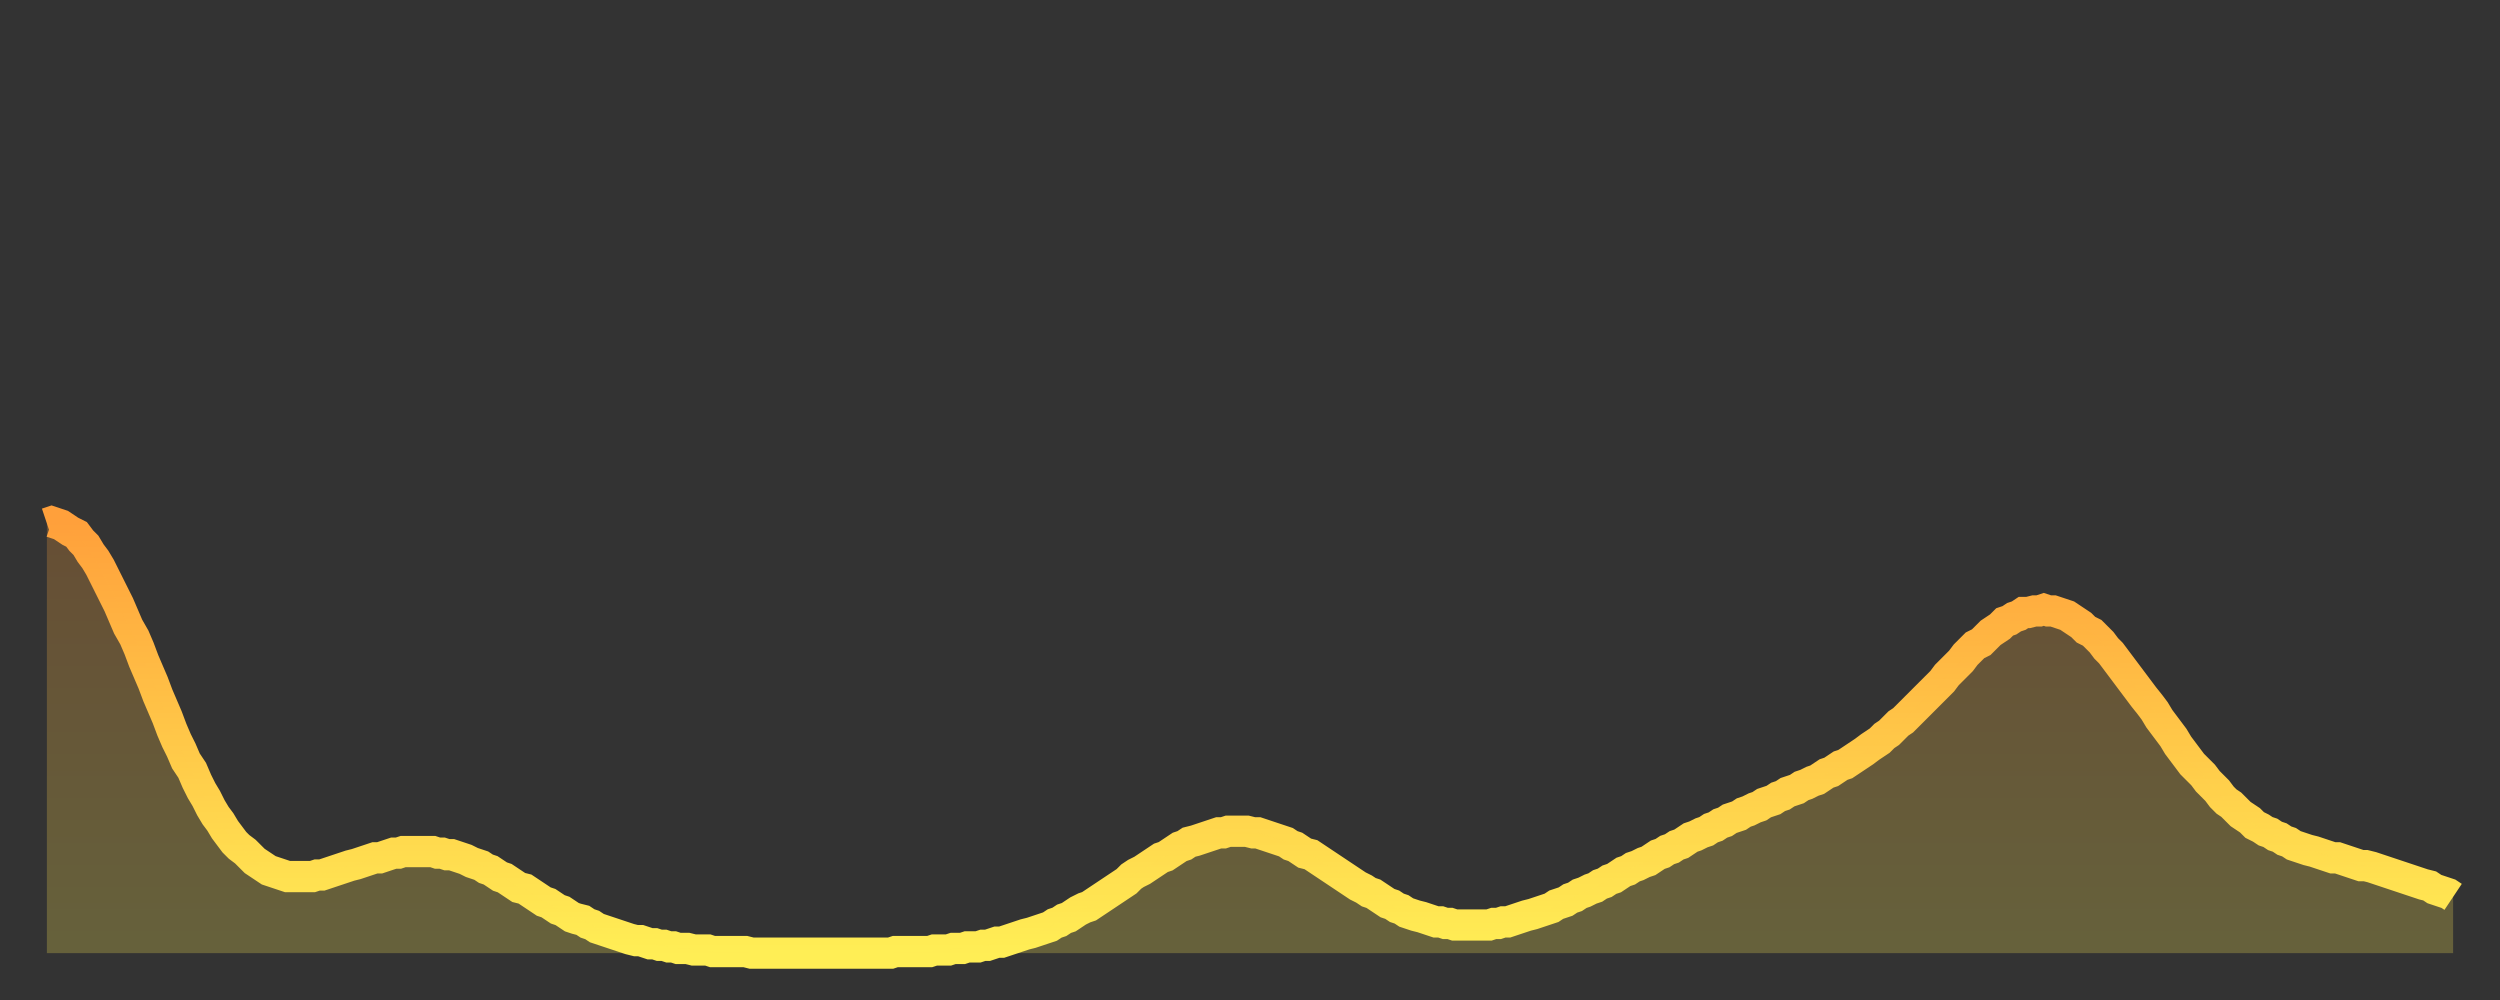
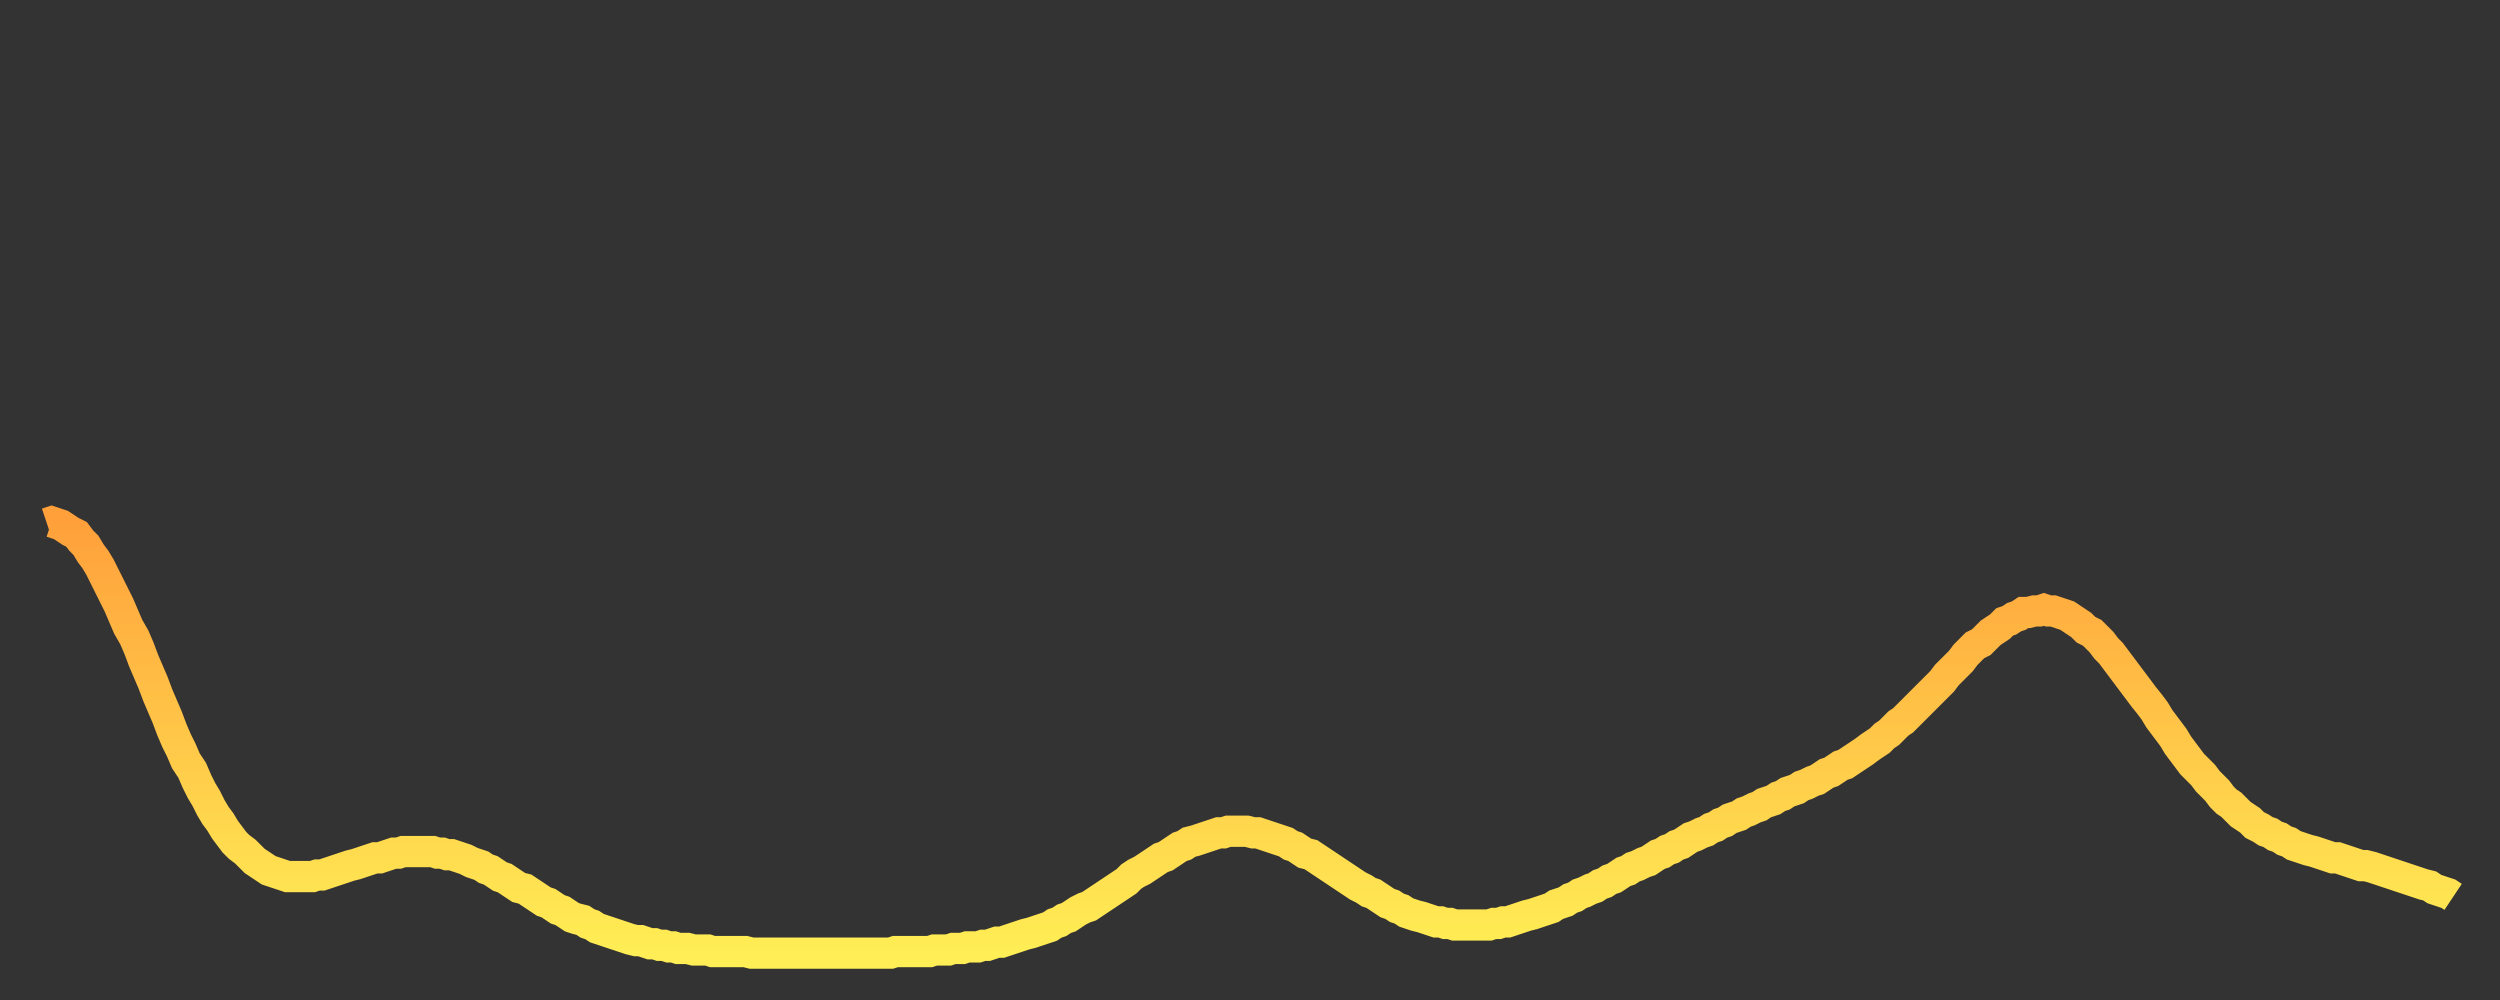
<svg xmlns="http://www.w3.org/2000/svg" baseProfile="full" height="64" version="1.1" width="160">
  <rect width="100%" height="100%" fill="#333333" stroke="none" />
  <defs>
    <linearGradient id="id6340028" x1="0" x2="0" y1="0" y2="1">
      <stop offset="0%" stop-color="#ffa03b" />
      <stop offset="50%" stop-color="#ffc748" />
      <stop offset="100%" stop-color="#ffee55" />
    </linearGradient>
  </defs>
  <g transform="translate(3,3)">
    <g>
      <path d="M 0.0 30.5 0.3 30.4 0.6 30.5 0.9 30.6 1.2 30.8 1.5 31.0 1.9 31.2 2.2 31.6 2.5 31.9 2.8 32.4 3.1 32.8 3.4 33.3 3.7 33.9 4.0 34.5 4.3 35.1 4.6 35.7 4.9 36.4 5.2 37.1 5.6 37.8 5.9 38.5 6.2 39.3 6.5 40.0 6.8 40.7 7.1 41.5 7.4 42.2 7.7 42.9 8.0 43.7 8.3 44.4 8.6 45.0 8.9 45.7 9.3 46.3 9.6 47.0 9.9 47.6 10.2 48.1 10.5 48.7 10.8 49.2 11.1 49.6 11.4 50.1 11.7 50.5 12.0 50.9 12.3 51.2 12.7 51.5 13.0 51.8 13.3 52.1 13.6 52.3 13.9 52.5 14.2 52.7 14.5 52.8 14.8 52.9 15.1 53.0 15.4 53.1 15.7 53.1 16.0 53.1 16.4 53.1 16.7 53.1 17.0 53.1 17.3 53.0 17.6 53.0 17.9 52.9 18.2 52.8 18.5 52.7 18.8 52.6 19.1 52.5 19.4 52.4 19.8 52.3 20.1 52.2 20.4 52.1 20.7 52.0 21.0 51.9 21.3 51.9 21.6 51.8 21.9 51.7 22.2 51.6 22.5 51.6 22.8 51.5 23.1 51.5 23.5 51.5 23.8 51.5 24.1 51.5 24.4 51.5 24.7 51.5 25.0 51.6 25.3 51.6 25.6 51.7 25.9 51.7 26.2 51.8 26.5 51.9 26.8 52.0 27.2 52.2 27.5 52.3 27.8 52.4 28.1 52.6 28.4 52.7 28.7 52.9 29.0 53.1 29.3 53.2 29.6 53.4 29.9 53.6 30.2 53.8 30.6 53.9 30.9 54.1 31.2 54.3 31.5 54.5 31.8 54.7 32.1 54.8 32.4 55.0 32.7 55.2 33.0 55.3 33.3 55.5 33.6 55.7 33.9 55.8 34.3 55.9 34.6 56.1 34.9 56.2 35.2 56.4 35.5 56.5 35.8 56.6 36.1 56.7 36.4 56.8 36.7 56.9 37.0 57.0 37.3 57.1 37.7 57.2 38.0 57.2 38.3 57.3 38.6 57.4 38.9 57.4 39.2 57.5 39.5 57.5 39.8 57.6 40.1 57.6 40.4 57.7 40.7 57.7 41.0 57.7 41.4 57.8 41.7 57.8 42.0 57.8 42.3 57.8 42.6 57.9 42.9 57.9 43.2 57.9 43.5 57.9 43.8 57.9 44.1 57.9 44.4 57.9 44.7 57.9 45.1 58.0 45.4 58.0 45.7 58.0 46.0 58.0 46.3 58.0 46.6 58.0 46.9 58.0 47.2 58.0 47.5 58.0 47.8 58.0 48.1 58.0 48.5 58.0 48.8 58.0 49.1 58.0 49.4 58.0 49.7 58.0 50.0 58.0 50.3 58.0 50.6 58.0 50.9 58.0 51.2 58.0 51.5 58.0 51.8 58.0 52.2 58.0 52.5 58.0 52.8 58.0 53.1 58.0 53.4 58.0 53.7 58.0 54.0 58.0 54.3 57.9 54.6 57.9 54.9 57.9 55.2 57.9 55.6 57.9 55.9 57.9 56.2 57.9 56.5 57.9 56.8 57.8 57.1 57.8 57.4 57.8 57.7 57.8 58.0 57.7 58.3 57.7 58.6 57.7 58.9 57.6 59.3 57.6 59.6 57.6 59.9 57.5 60.2 57.5 60.5 57.4 60.8 57.3 61.1 57.3 61.4 57.2 61.7 57.1 62.0 57.0 62.3 56.9 62.6 56.8 63.0 56.7 63.3 56.6 63.6 56.5 63.9 56.4 64.2 56.3 64.5 56.1 64.8 56.0 65.1 55.8 65.4 55.7 65.7 55.5 66.0 55.3 66.4 55.1 66.7 55.0 67.0 54.8 67.3 54.6 67.6 54.4 67.9 54.2 68.2 54.0 68.5 53.8 68.8 53.6 69.1 53.4 69.4 53.1 69.7 52.9 70.1 52.7 70.4 52.5 70.7 52.3 71.0 52.1 71.3 51.9 71.6 51.8 71.9 51.6 72.2 51.4 72.5 51.2 72.8 51.1 73.1 50.9 73.5 50.8 73.8 50.7 74.1 50.6 74.4 50.5 74.7 50.4 75.0 50.3 75.3 50.3 75.6 50.2 75.9 50.2 76.2 50.2 76.5 50.2 76.8 50.2 77.2 50.3 77.5 50.3 77.8 50.4 78.1 50.5 78.4 50.6 78.7 50.7 79.0 50.8 79.3 50.9 79.6 51.1 79.9 51.2 80.2 51.4 80.5 51.6 80.9 51.7 81.2 51.9 81.5 52.1 81.8 52.3 82.1 52.5 82.4 52.7 82.7 52.9 83.0 53.1 83.3 53.3 83.6 53.5 83.9 53.7 84.3 53.9 84.6 54.1 84.9 54.2 85.2 54.4 85.5 54.6 85.8 54.8 86.1 54.9 86.4 55.1 86.7 55.2 87.0 55.4 87.3 55.5 87.6 55.6 88.0 55.7 88.3 55.8 88.6 55.9 88.9 56.0 89.2 56.0 89.5 56.1 89.8 56.1 90.1 56.2 90.4 56.2 90.7 56.2 91.0 56.2 91.4 56.2 91.7 56.2 92.0 56.2 92.3 56.2 92.6 56.1 92.9 56.1 93.2 56.0 93.5 56.0 93.8 55.9 94.1 55.8 94.4 55.7 94.7 55.6 95.1 55.5 95.4 55.4 95.7 55.3 96.0 55.2 96.3 55.1 96.6 54.9 96.9 54.8 97.2 54.7 97.5 54.5 97.8 54.4 98.1 54.2 98.4 54.1 98.8 53.9 99.1 53.8 99.4 53.6 99.7 53.5 100.0 53.3 100.3 53.2 100.6 53.0 100.9 52.8 101.2 52.7 101.5 52.5 101.8 52.4 102.2 52.2 102.5 52.1 102.8 51.9 103.1 51.7 103.4 51.6 103.7 51.4 104.0 51.3 104.3 51.1 104.6 51.0 104.9 50.8 105.2 50.6 105.5 50.5 105.9 50.3 106.2 50.2 106.5 50.0 106.8 49.9 107.1 49.7 107.4 49.6 107.7 49.4 108.0 49.3 108.3 49.2 108.6 49.0 108.9 48.9 109.3 48.7 109.6 48.6 109.9 48.4 110.2 48.3 110.5 48.2 110.8 48.0 111.1 47.9 111.4 47.7 111.7 47.6 112.0 47.5 112.3 47.3 112.6 47.2 113.0 47.0 113.3 46.9 113.6 46.7 113.9 46.5 114.2 46.4 114.5 46.2 114.8 46.0 115.1 45.9 115.4 45.7 115.7 45.5 116.0 45.3 116.3 45.1 116.7 44.8 117.0 44.6 117.3 44.4 117.6 44.1 117.9 43.9 118.2 43.6 118.5 43.3 118.8 43.1 119.1 42.8 119.4 42.5 119.7 42.2 120.1 41.8 120.4 41.5 120.7 41.2 121.0 40.9 121.3 40.6 121.6 40.2 121.9 39.9 122.2 39.6 122.5 39.3 122.8 38.9 123.1 38.6 123.4 38.3 123.8 38.1 124.1 37.8 124.4 37.5 124.7 37.3 125.0 37.1 125.3 36.8 125.6 36.7 125.9 36.5 126.2 36.4 126.5 36.2 126.8 36.2 127.2 36.1 127.5 36.1 127.8 36.0 128.1 36.1 128.4 36.1 128.7 36.2 129.0 36.3 129.3 36.4 129.6 36.6 129.9 36.8 130.2 37.0 130.5 37.3 130.9 37.5 131.2 37.8 131.5 38.1 131.8 38.5 132.1 38.8 132.4 39.2 132.7 39.6 133.0 40.0 133.3 40.4 133.6 40.8 133.9 41.2 134.2 41.6 134.6 42.1 134.9 42.5 135.2 43.0 135.5 43.4 135.8 43.8 136.1 44.2 136.4 44.7 136.7 45.1 137.0 45.5 137.3 45.9 137.6 46.2 138.0 46.6 138.3 47.0 138.6 47.3 138.9 47.6 139.2 48.0 139.5 48.3 139.8 48.5 140.1 48.8 140.4 49.1 140.7 49.3 141.0 49.5 141.3 49.8 141.7 50.0 142.0 50.2 142.3 50.3 142.6 50.5 142.9 50.6 143.2 50.8 143.5 50.9 143.8 51.1 144.1 51.2 144.4 51.3 144.7 51.4 145.1 51.5 145.4 51.6 145.7 51.7 146.0 51.8 146.3 51.9 146.6 51.9 146.9 52.0 147.2 52.1 147.5 52.2 147.8 52.3 148.1 52.4 148.4 52.4 148.8 52.5 149.1 52.6 149.4 52.7 149.7 52.8 150.0 52.9 150.3 53.0 150.6 53.1 150.9 53.2 151.2 53.3 151.5 53.4 151.8 53.5 152.1 53.6 152.5 53.7 152.8 53.9 153.1 54.0 153.4 54.1 153.7 54.2 154.0 54.4" fill="none" id="graph-curve" opacity="1" stroke="url(#id6340028)" stroke-width="2" />
-       <path d="M 0 58 L 0.0 30.5 0.3 30.4 0.6 30.5 0.9 30.6 1.2 30.8 1.5 31.0 1.9 31.2 2.2 31.6 2.5 31.9 2.8 32.4 3.1 32.8 3.4 33.3 3.7 33.9 4.0 34.5 4.3 35.1 4.6 35.7 4.9 36.4 5.2 37.1 5.6 37.8 5.9 38.5 6.2 39.3 6.5 40.0 6.8 40.7 7.1 41.5 7.4 42.2 7.7 42.9 8.0 43.7 8.3 44.4 8.6 45.0 8.9 45.7 9.3 46.3 9.6 47.0 9.9 47.6 10.2 48.1 10.5 48.7 10.8 49.2 11.1 49.6 11.4 50.1 11.7 50.5 12.0 50.9 12.3 51.2 12.7 51.5 13.0 51.8 13.3 52.1 13.6 52.3 13.9 52.5 14.2 52.7 14.5 52.8 14.8 52.9 15.1 53.0 15.4 53.1 15.7 53.1 16.0 53.1 16.4 53.1 16.7 53.1 17.0 53.1 17.3 53.0 17.6 53.0 17.9 52.9 18.2 52.8 18.5 52.7 18.8 52.6 19.1 52.5 19.4 52.4 19.8 52.3 20.1 52.2 20.4 52.1 20.7 52.0 21.0 51.9 21.3 51.9 21.6 51.8 21.9 51.7 22.2 51.6 22.5 51.6 22.8 51.5 23.1 51.5 23.5 51.5 23.8 51.5 24.1 51.5 24.4 51.5 24.7 51.5 25.0 51.6 25.3 51.6 25.6 51.7 25.9 51.7 26.2 51.8 26.5 51.9 26.8 52.0 27.2 52.2 27.5 52.3 27.8 52.4 28.1 52.6 28.4 52.7 28.7 52.9 29.0 53.1 29.3 53.2 29.6 53.4 29.9 53.6 30.2 53.8 30.6 53.9 30.9 54.1 31.2 54.3 31.5 54.5 31.8 54.7 32.1 54.8 32.4 55.0 32.7 55.2 33.0 55.3 33.3 55.5 33.6 55.7 33.9 55.8 34.3 55.9 34.6 56.1 34.9 56.2 35.2 56.4 35.5 56.5 35.8 56.6 36.1 56.7 36.4 56.8 36.7 56.9 37.0 57.0 37.3 57.1 37.7 57.2 38.0 57.2 38.3 57.3 38.6 57.4 38.9 57.4 39.2 57.5 39.5 57.5 39.8 57.6 40.1 57.6 40.4 57.7 40.7 57.7 41.0 57.7 41.4 57.8 41.7 57.8 42.0 57.8 42.3 57.8 42.6 57.9 42.9 57.9 43.2 57.9 43.5 57.9 43.8 57.9 44.1 57.9 44.4 57.9 44.7 57.9 45.1 58.0 45.4 58.0 45.7 58.0 46.0 58.0 46.3 58.0 46.6 58.0 46.9 58.0 47.2 58.0 47.5 58.0 47.8 58.0 48.1 58.0 48.5 58.0 48.8 58.0 49.1 58.0 49.4 58.0 49.7 58.0 50.0 58.0 50.3 58.0 50.6 58.0 50.9 58.0 51.2 58.0 51.5 58.0 51.8 58.0 52.2 58.0 52.5 58.0 52.8 58.0 53.1 58.0 53.4 58.0 53.7 58.0 54.0 58.0 54.3 57.9 54.6 57.9 54.9 57.9 55.2 57.9 55.6 57.9 55.9 57.9 56.2 57.9 56.5 57.9 56.8 57.8 57.1 57.8 57.4 57.8 57.7 57.8 58.0 57.7 58.3 57.7 58.6 57.7 58.9 57.6 59.3 57.6 59.6 57.6 59.9 57.5 60.2 57.5 60.5 57.4 60.8 57.3 61.1 57.3 61.4 57.2 61.7 57.1 62.0 57.0 62.3 56.9 62.6 56.8 63.0 56.7 63.3 56.6 63.6 56.5 63.9 56.4 64.2 56.3 64.5 56.1 64.8 56.0 65.1 55.8 65.4 55.7 65.7 55.5 66.0 55.3 66.4 55.1 66.7 55.0 67.0 54.8 67.3 54.6 67.6 54.4 67.9 54.2 68.2 54.0 68.5 53.8 68.8 53.6 69.1 53.4 69.4 53.1 69.7 52.9 70.1 52.7 70.4 52.5 70.7 52.3 71.0 52.1 71.3 51.9 71.6 51.8 71.9 51.6 72.2 51.4 72.5 51.2 72.8 51.1 73.1 50.9 73.5 50.8 73.8 50.7 74.1 50.6 74.4 50.5 74.7 50.4 75.0 50.3 75.3 50.3 75.6 50.2 75.9 50.2 76.2 50.2 76.5 50.2 76.8 50.2 77.2 50.3 77.5 50.3 77.8 50.4 78.1 50.5 78.4 50.6 78.7 50.7 79.0 50.8 79.3 50.9 79.6 51.1 79.9 51.2 80.2 51.4 80.5 51.6 80.9 51.7 81.2 51.9 81.5 52.1 81.8 52.3 82.1 52.5 82.4 52.7 82.7 52.9 83.0 53.1 83.3 53.3 83.6 53.5 83.9 53.7 84.3 53.9 84.6 54.1 84.9 54.2 85.2 54.4 85.5 54.6 85.8 54.8 86.1 54.9 86.4 55.1 86.7 55.2 87.0 55.4 87.3 55.5 87.6 55.6 88.0 55.7 88.3 55.8 88.6 55.9 88.9 56.0 89.2 56.0 89.5 56.1 89.8 56.1 90.1 56.2 90.4 56.2 90.7 56.2 91.0 56.2 91.4 56.2 91.7 56.2 92.0 56.2 92.3 56.2 92.6 56.1 92.9 56.1 93.2 56.0 93.5 56.0 93.8 55.9 94.1 55.8 94.4 55.7 94.7 55.6 95.1 55.5 95.4 55.4 95.7 55.3 96.0 55.2 96.3 55.1 96.6 54.9 96.9 54.8 97.2 54.7 97.5 54.5 97.8 54.4 98.1 54.2 98.4 54.1 98.8 53.9 99.1 53.8 99.4 53.6 99.7 53.5 100.0 53.3 100.3 53.2 100.6 53.0 100.9 52.8 101.2 52.7 101.5 52.5 101.8 52.4 102.2 52.2 102.5 52.1 102.8 51.9 103.1 51.7 103.4 51.6 103.7 51.4 104.0 51.3 104.3 51.1 104.6 51.0 104.9 50.8 105.2 50.6 105.5 50.5 105.9 50.3 106.2 50.2 106.5 50.0 106.8 49.9 107.1 49.7 107.4 49.6 107.7 49.4 108.0 49.3 108.3 49.2 108.6 49.0 108.9 48.9 109.3 48.7 109.6 48.6 109.9 48.4 110.2 48.3 110.5 48.2 110.8 48.0 111.1 47.9 111.4 47.7 111.7 47.6 112.0 47.5 112.3 47.3 112.6 47.2 113.0 47.0 113.3 46.9 113.6 46.7 113.9 46.5 114.2 46.4 114.5 46.2 114.8 46.0 115.1 45.9 115.4 45.7 115.7 45.5 116.0 45.3 116.3 45.1 116.7 44.8 117.0 44.6 117.3 44.4 117.6 44.1 117.9 43.9 118.2 43.6 118.5 43.3 118.8 43.1 119.1 42.8 119.4 42.5 119.7 42.2 120.1 41.8 120.4 41.5 120.7 41.2 121.0 40.9 121.3 40.6 121.6 40.2 121.9 39.9 122.2 39.6 122.5 39.3 122.8 38.9 123.1 38.6 123.4 38.3 123.8 38.1 124.1 37.8 124.4 37.5 124.7 37.3 125.0 37.1 125.3 36.8 125.6 36.7 125.9 36.5 126.2 36.4 126.5 36.2 126.8 36.2 127.2 36.1 127.5 36.1 127.8 36.0 128.1 36.1 128.4 36.1 128.7 36.2 129.0 36.3 129.3 36.4 129.6 36.6 129.9 36.8 130.2 37.0 130.5 37.3 130.9 37.5 131.2 37.8 131.5 38.1 131.8 38.5 132.1 38.8 132.4 39.2 132.7 39.6 133.0 40.0 133.3 40.4 133.6 40.8 133.9 41.2 134.2 41.6 134.6 42.1 134.9 42.5 135.2 43.0 135.5 43.4 135.8 43.8 136.1 44.2 136.4 44.7 136.7 45.1 137.0 45.5 137.3 45.9 137.6 46.2 138.0 46.6 138.3 47.0 138.6 47.3 138.9 47.6 139.2 48.0 139.5 48.3 139.8 48.5 140.1 48.8 140.4 49.1 140.7 49.3 141.0 49.5 141.3 49.8 141.7 50.0 142.0 50.2 142.3 50.3 142.6 50.5 142.9 50.6 143.2 50.8 143.5 50.9 143.8 51.1 144.1 51.2 144.4 51.3 144.7 51.4 145.1 51.5 145.4 51.6 145.7 51.7 146.0 51.8 146.3 51.9 146.6 51.9 146.9 52.0 147.2 52.1 147.5 52.2 147.8 52.3 148.1 52.4 148.4 52.4 148.8 52.5 149.1 52.6 149.4 52.7 149.7 52.8 150.0 52.9 150.3 53.0 150.6 53.1 150.9 53.2 151.2 53.3 151.5 53.4 151.8 53.5 152.1 53.6 152.5 53.7 152.8 53.9 153.1 54.0 153.4 54.1 153.7 54.2 154.0 54.4 154 58" fill="url(#id6340028)" fill-opacity=".25" id="graph-shadow" />
    </g>
  </g>
</svg>